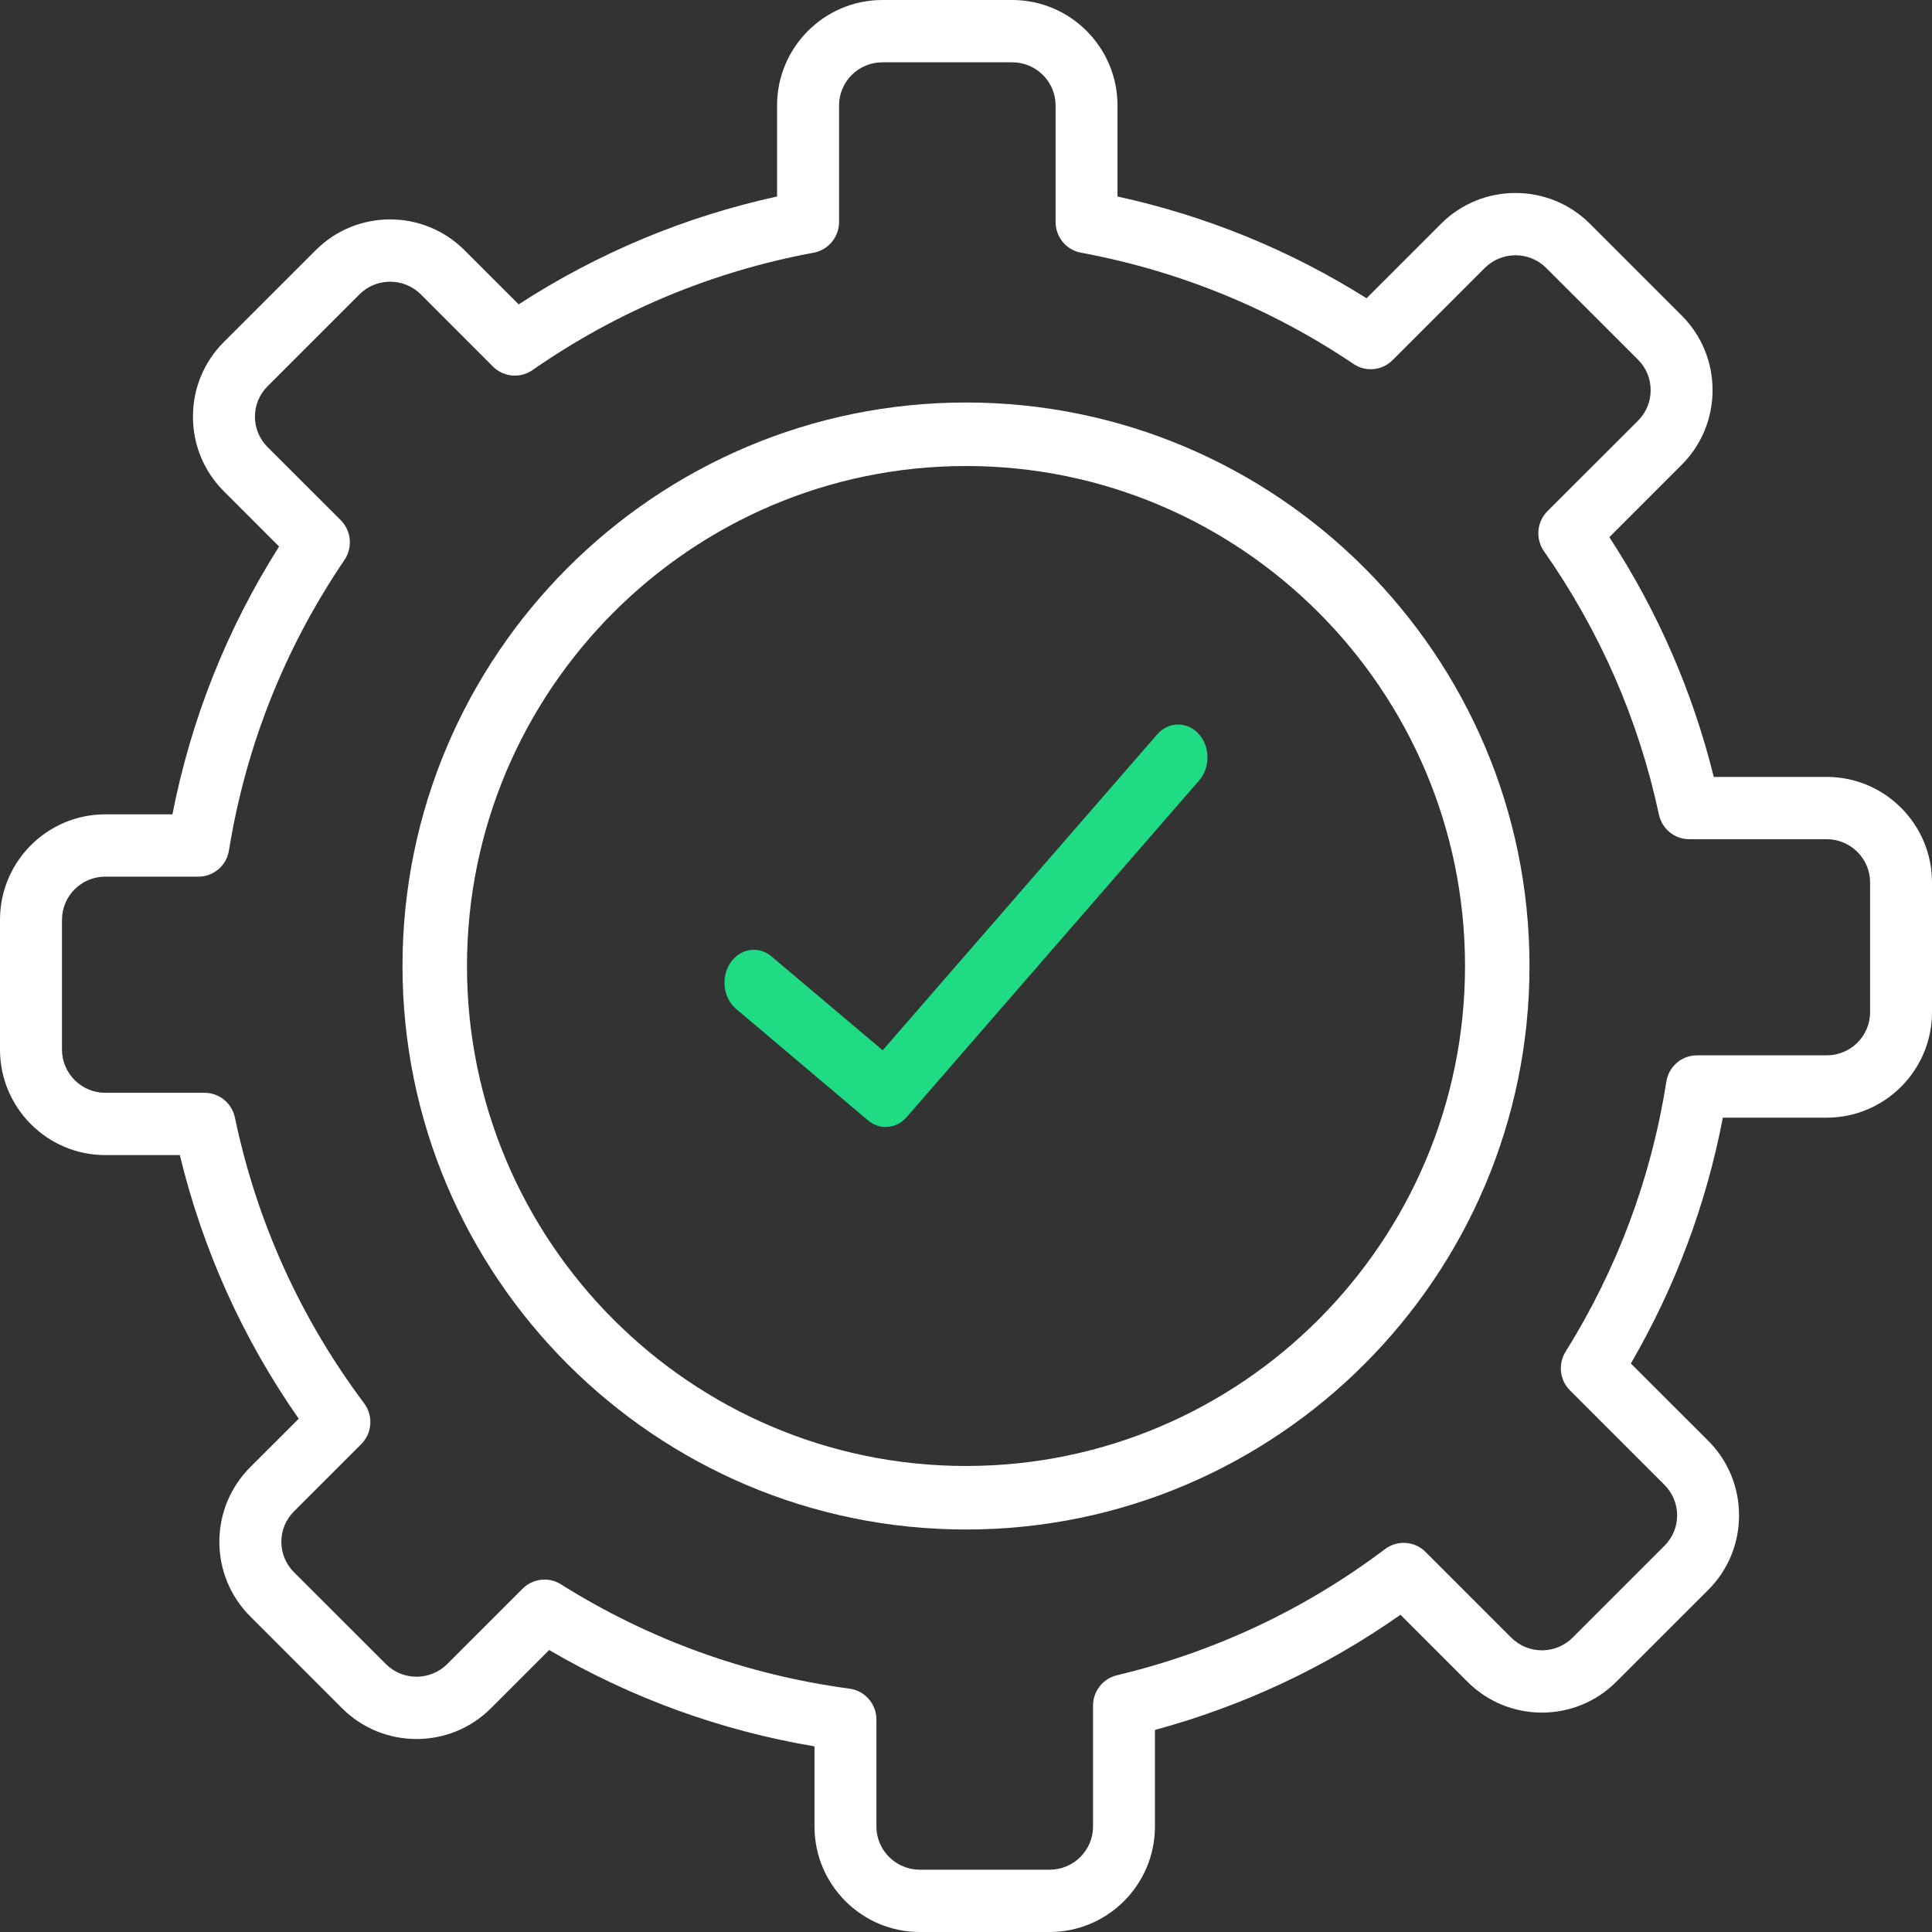
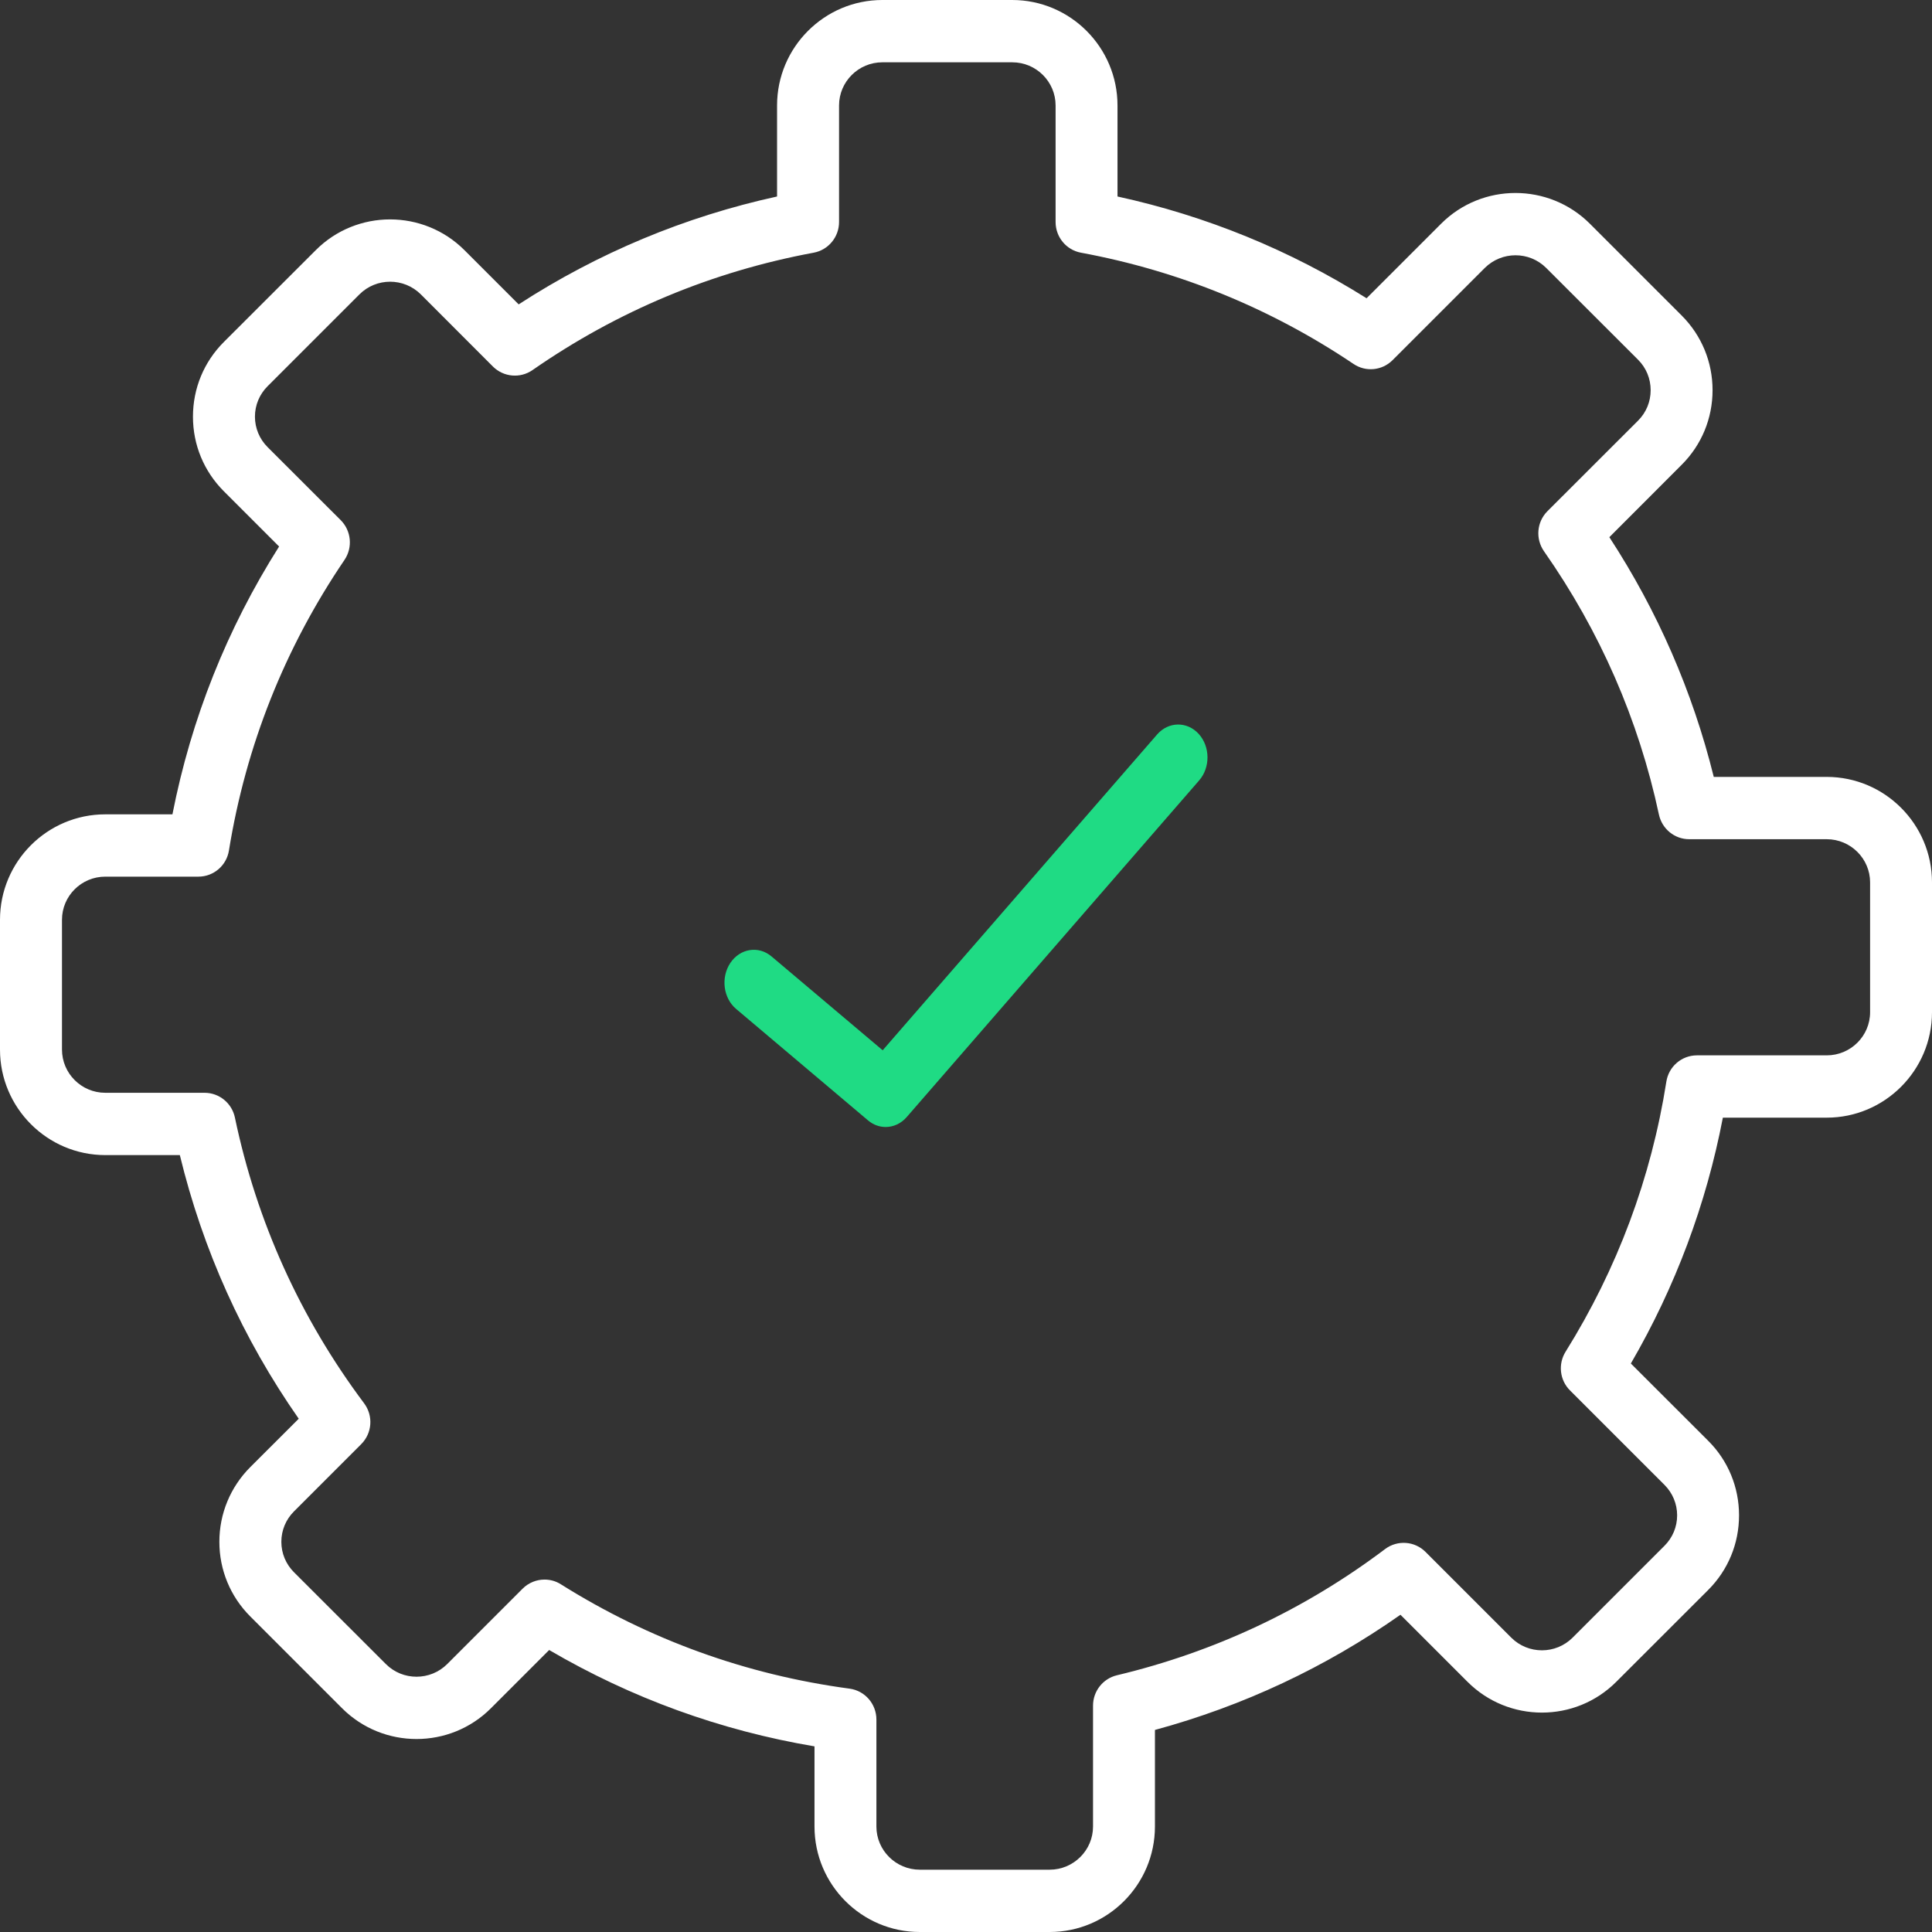
<svg xmlns="http://www.w3.org/2000/svg" width="24px" height="24px" viewBox="0 0 24 24" version="1.1">
  <rect x="0" y="0" width="24" height="24" fill="#333333" stroke="none" />
  <title>noun-customized-test-2715488</title>
  <g id="DESKTOP" stroke="none" stroke-width="1" fill="none" fill-rule="evenodd">
    <g id="4.-Tutti-i-servizi" transform="translate(-143, -1710)" fill-rule="nonzero">
      <g id="noun-customized-test-2715488" transform="translate(143, 1710)">
        <path d="M13.039,24 L11.426,24 C10.704,24 10.118,23.412 10.118,22.69 L10.118,21.694 C8.95,21.497 7.844,21.095 6.822,20.497 L6.098,21.221 C5.589,21.73 4.76,21.73 4.25,21.221 L3.109,20.08 C2.862,19.833 2.725,19.503 2.725,19.153 C2.725,18.803 2.862,18.473 3.109,18.225 L3.711,17.624 C3.015,16.628 2.52,15.528 2.234,14.349 L1.308,14.349 C0.587,14.349 0,13.761 0,13.039 L0,11.426 C0,10.703 0.587,10.116 1.308,10.116 L2.142,10.116 C2.375,8.928 2.82,7.811 3.467,6.789 L2.781,6.103 C2.533,5.855 2.397,5.526 2.397,5.176 C2.397,4.825 2.533,4.496 2.781,4.248 L3.922,3.108 C4.431,2.598 5.26,2.598 5.77,3.108 L6.443,3.781 C7.429,3.142 8.506,2.692 9.653,2.441 L9.653,1.31 C9.653,0.588 10.24,0 10.961,0 L12.574,0 C13.295,0 13.882,0.588 13.882,1.31 L13.882,2.441 C14.985,2.682 16.023,3.106 16.976,3.705 L17.902,2.779 C18.411,2.27 19.24,2.27 19.75,2.779 L20.89,3.919 C21.138,4.167 21.274,4.497 21.274,4.847 C21.274,5.197 21.138,5.527 20.89,5.774 L19.992,6.673 C20.591,7.591 21.026,8.59 21.289,9.651 L22.692,9.651 C23.413,9.651 24,10.239 24,10.961 L24,12.574 C24,13.296 23.413,13.884 22.692,13.884 L21.402,13.884 C21.195,14.961 20.812,15.986 20.259,16.938 L21.219,17.897 C21.467,18.144 21.603,18.474 21.603,18.824 C21.603,19.175 21.467,19.504 21.219,19.752 L20.078,20.892 C19.569,21.402 18.74,21.402 18.23,20.892 L17.397,20.059 C16.468,20.712 15.444,21.192 14.347,21.49 L14.347,22.69 C14.347,23.412 13.76,24 13.039,24 L13.039,24 Z M6.764,19.622 C6.835,19.622 6.905,19.641 6.968,19.681 C8.064,20.369 9.27,20.805 10.554,20.977 C10.745,21.003 10.887,21.167 10.887,21.361 L10.887,22.69 C10.887,22.985 11.129,23.226 11.426,23.226 L13.039,23.226 C13.336,23.226 13.578,22.985 13.578,22.69 L13.578,21.188 C13.578,21.009 13.7,20.853 13.874,20.811 C15.089,20.521 16.21,19.994 17.206,19.243 C17.359,19.128 17.573,19.143 17.708,19.278 L18.773,20.343 C18.984,20.554 19.326,20.553 19.536,20.343 L20.677,19.202 C20.778,19.101 20.834,18.967 20.834,18.824 C20.834,18.682 20.778,18.547 20.677,18.446 L19.503,17.272 C19.375,17.145 19.353,16.945 19.448,16.792 C20.091,15.761 20.512,14.632 20.7,13.437 C20.729,13.249 20.89,13.11 21.08,13.11 L22.692,13.11 C22.989,13.11 23.231,12.87 23.231,12.574 L23.231,10.961 C23.231,10.666 22.989,10.425 22.692,10.425 L20.984,10.425 C20.803,10.425 20.647,10.298 20.608,10.12 C20.356,8.941 19.875,7.84 19.18,6.848 C19.072,6.693 19.09,6.483 19.223,6.35 L20.349,5.225 C20.45,5.124 20.505,4.99 20.505,4.847 C20.505,4.704 20.45,4.57 20.349,4.469 L19.208,3.329 C18.997,3.118 18.655,3.119 18.444,3.329 L17.299,4.474 C17.169,4.604 16.966,4.624 16.814,4.521 C15.788,3.831 14.649,3.365 13.428,3.139 C13.245,3.105 13.113,2.945 13.113,2.758 L13.113,1.31 C13.113,1.015 12.872,0.774 12.575,0.774 L10.961,0.774 C10.664,0.774 10.423,1.015 10.423,1.31 L10.423,2.758 C10.423,2.945 10.29,3.105 10.108,3.139 C8.846,3.373 7.67,3.864 6.614,4.598 C6.462,4.703 6.256,4.685 6.124,4.554 L5.228,3.657 C5.017,3.447 4.675,3.447 4.465,3.657 L3.324,4.798 C3.223,4.899 3.167,5.033 3.167,5.176 C3.167,5.318 3.223,5.453 3.324,5.554 L4.233,6.462 C4.364,6.594 4.384,6.801 4.279,6.956 C3.538,8.048 3.055,9.262 2.844,10.565 C2.814,10.753 2.653,10.89 2.465,10.89 L1.308,10.89 C1.011,10.89 0.77,11.13 0.77,11.426 L0.77,13.038 C0.77,13.334 1.011,13.575 1.308,13.575 L2.541,13.575 C2.723,13.575 2.88,13.703 2.918,13.882 C3.189,15.176 3.729,16.371 4.523,17.432 C4.639,17.587 4.624,17.803 4.487,17.94 L3.652,18.775 C3.551,18.876 3.495,19.01 3.495,19.153 C3.495,19.296 3.551,19.43 3.652,19.531 L4.793,20.671 C5.003,20.882 5.346,20.881 5.556,20.671 L6.493,19.734 C6.567,19.661 6.665,19.622 6.764,19.622 L6.764,19.622 Z" id="Shape" fill="#FFFFFF" />
-         <path d="M12,19 C8.14,19 5,15.86 5,12 C5,8.14 8.14,5 12,5 C15.86,5 19,8.14 19,12 C19,15.86 15.86,19 12,19 Z M12,5.789 C8.582,5.789 5.801,8.576 5.801,12 C5.801,15.425 8.582,18.211 12,18.211 C15.418,18.211 18.199,15.425 18.199,12 C18.199,8.575 15.418,5.789 12,5.789 Z" id="Shape" fill="#FFFFFF" />
        <path d="M11.002,14 C10.925,14 10.848,13.973 10.783,13.918 L9.145,12.534 C8.984,12.399 8.952,12.142 9.073,11.961 C9.195,11.781 9.423,11.745 9.584,11.881 L10.965,13.047 L14.374,9.124 C14.515,8.962 14.746,8.959 14.89,9.116 C15.034,9.274 15.037,9.533 14.896,9.695 L11.264,13.876 C11.193,13.958 11.098,14 11.002,14 L11.002,14 Z" id="Path" fill="#1FDB84" />
      </g>
    </g>
  </g>
</svg>